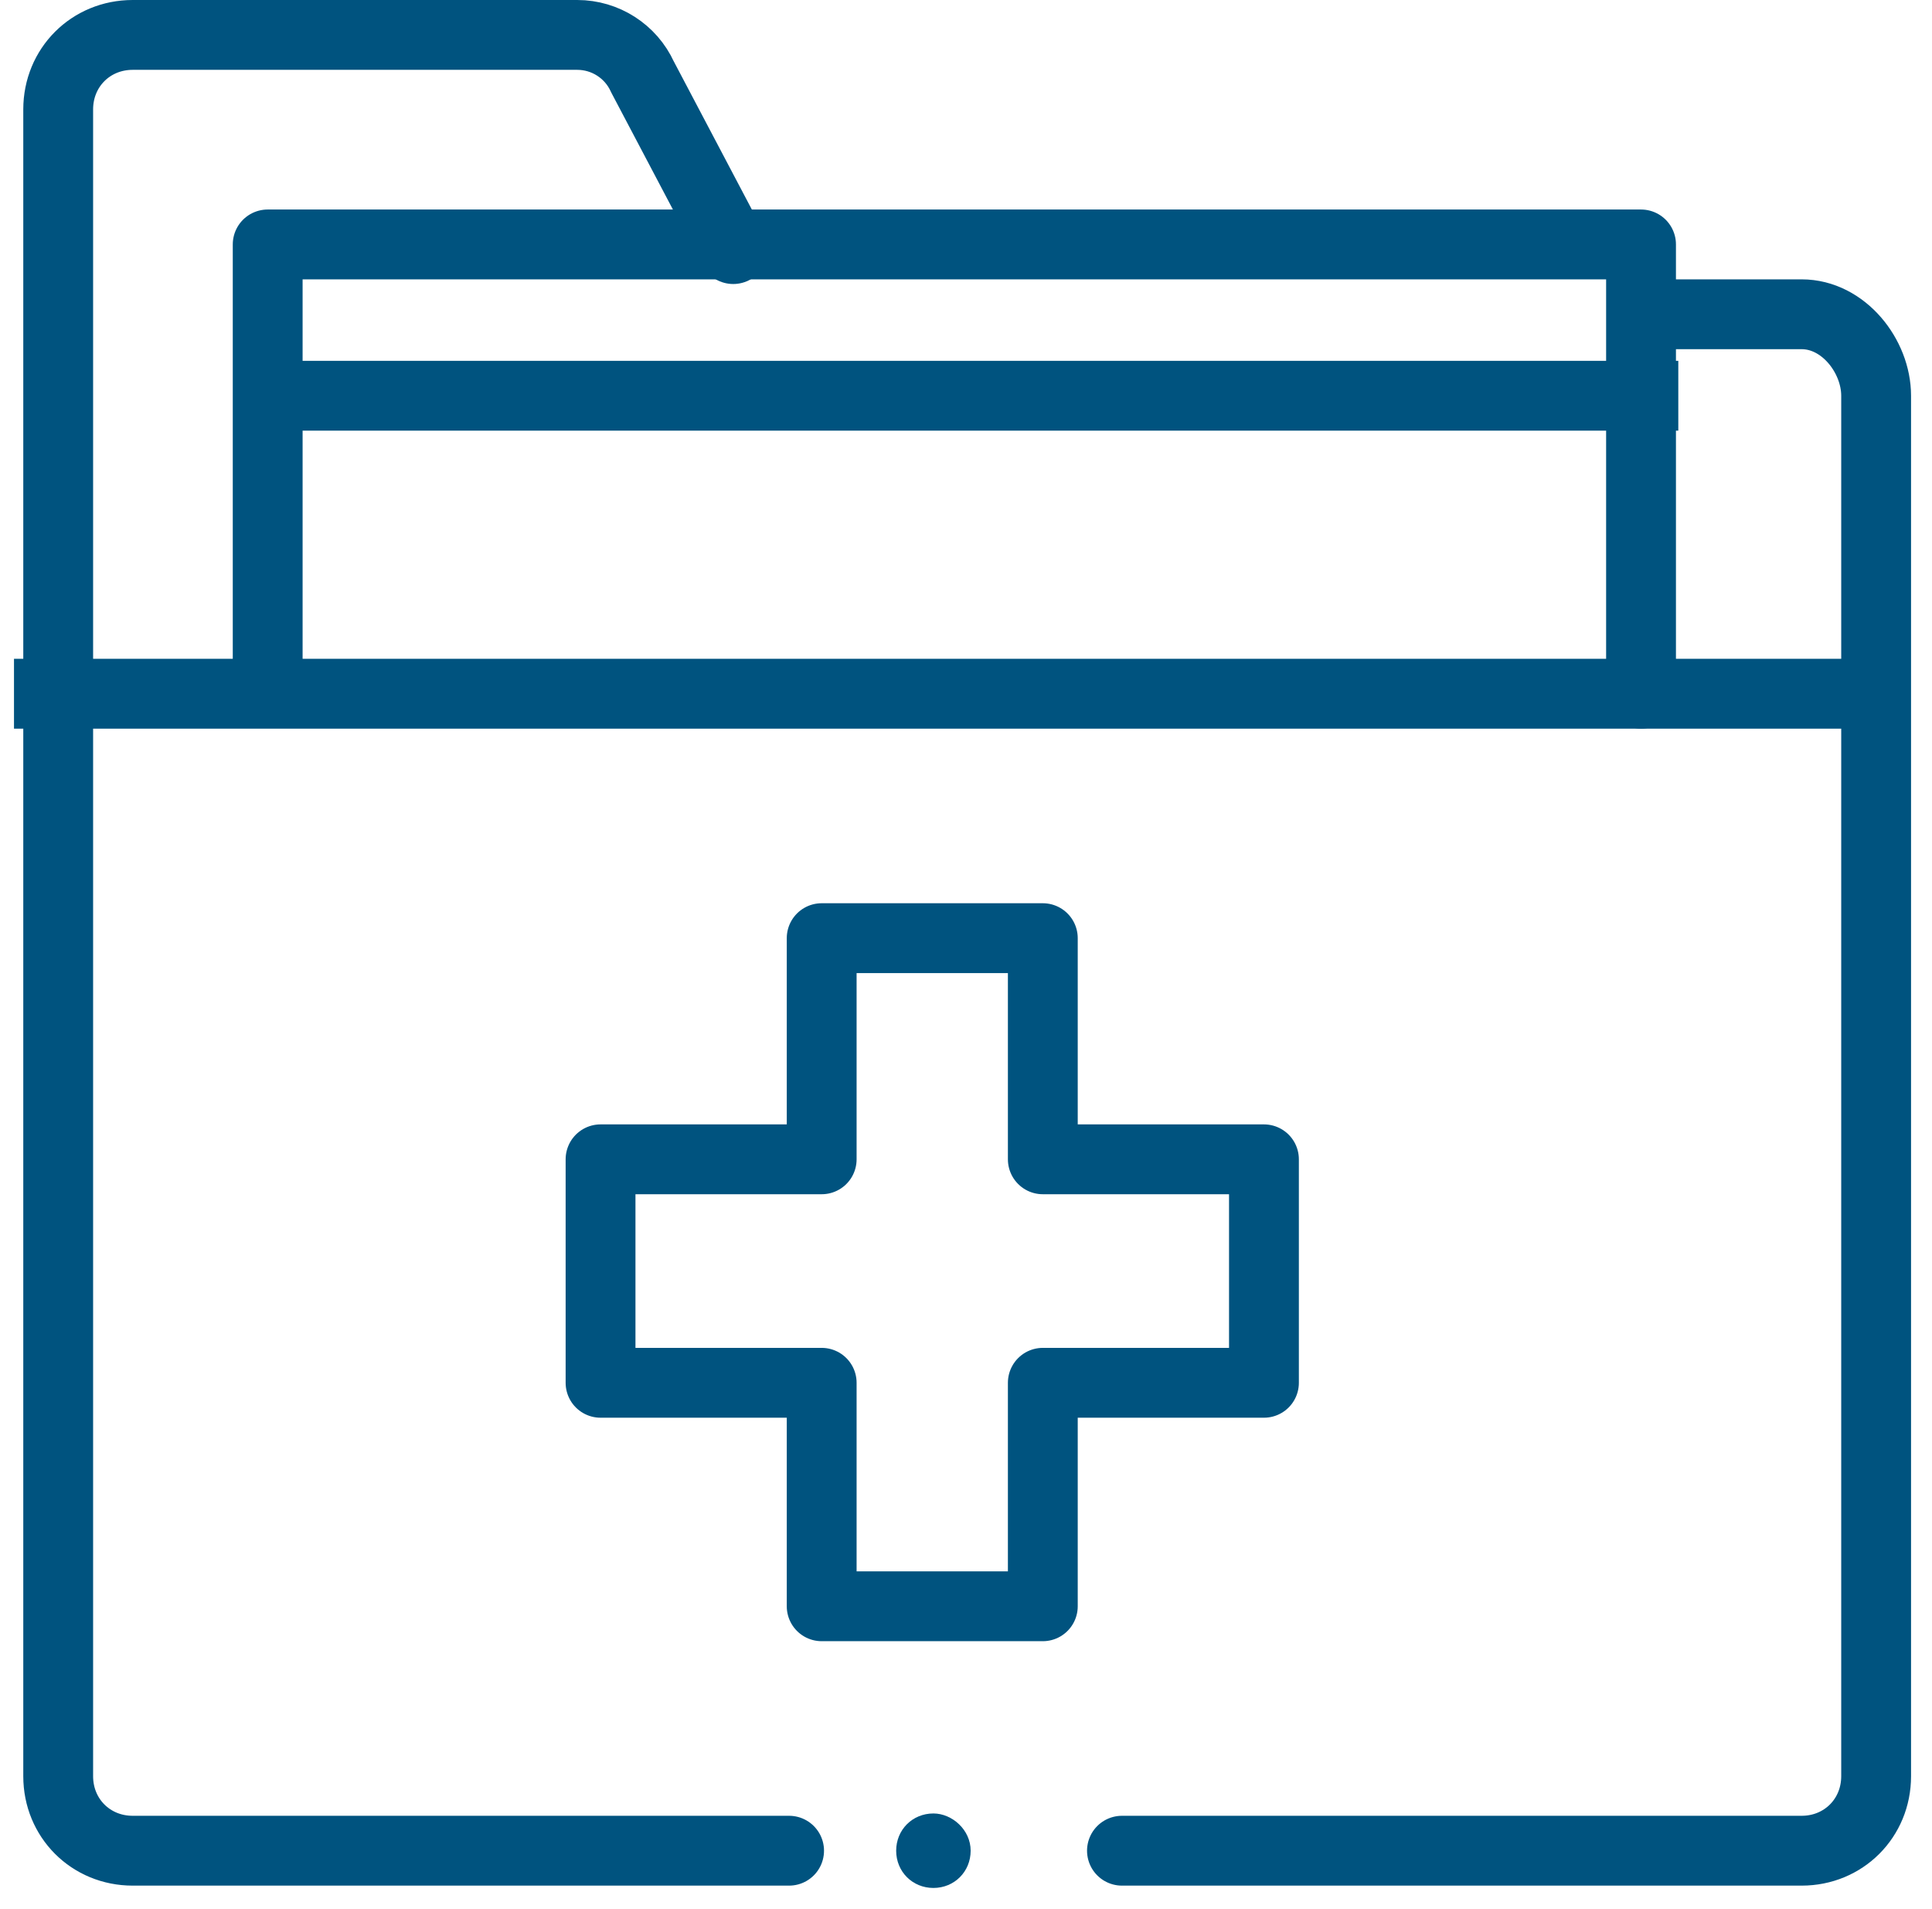
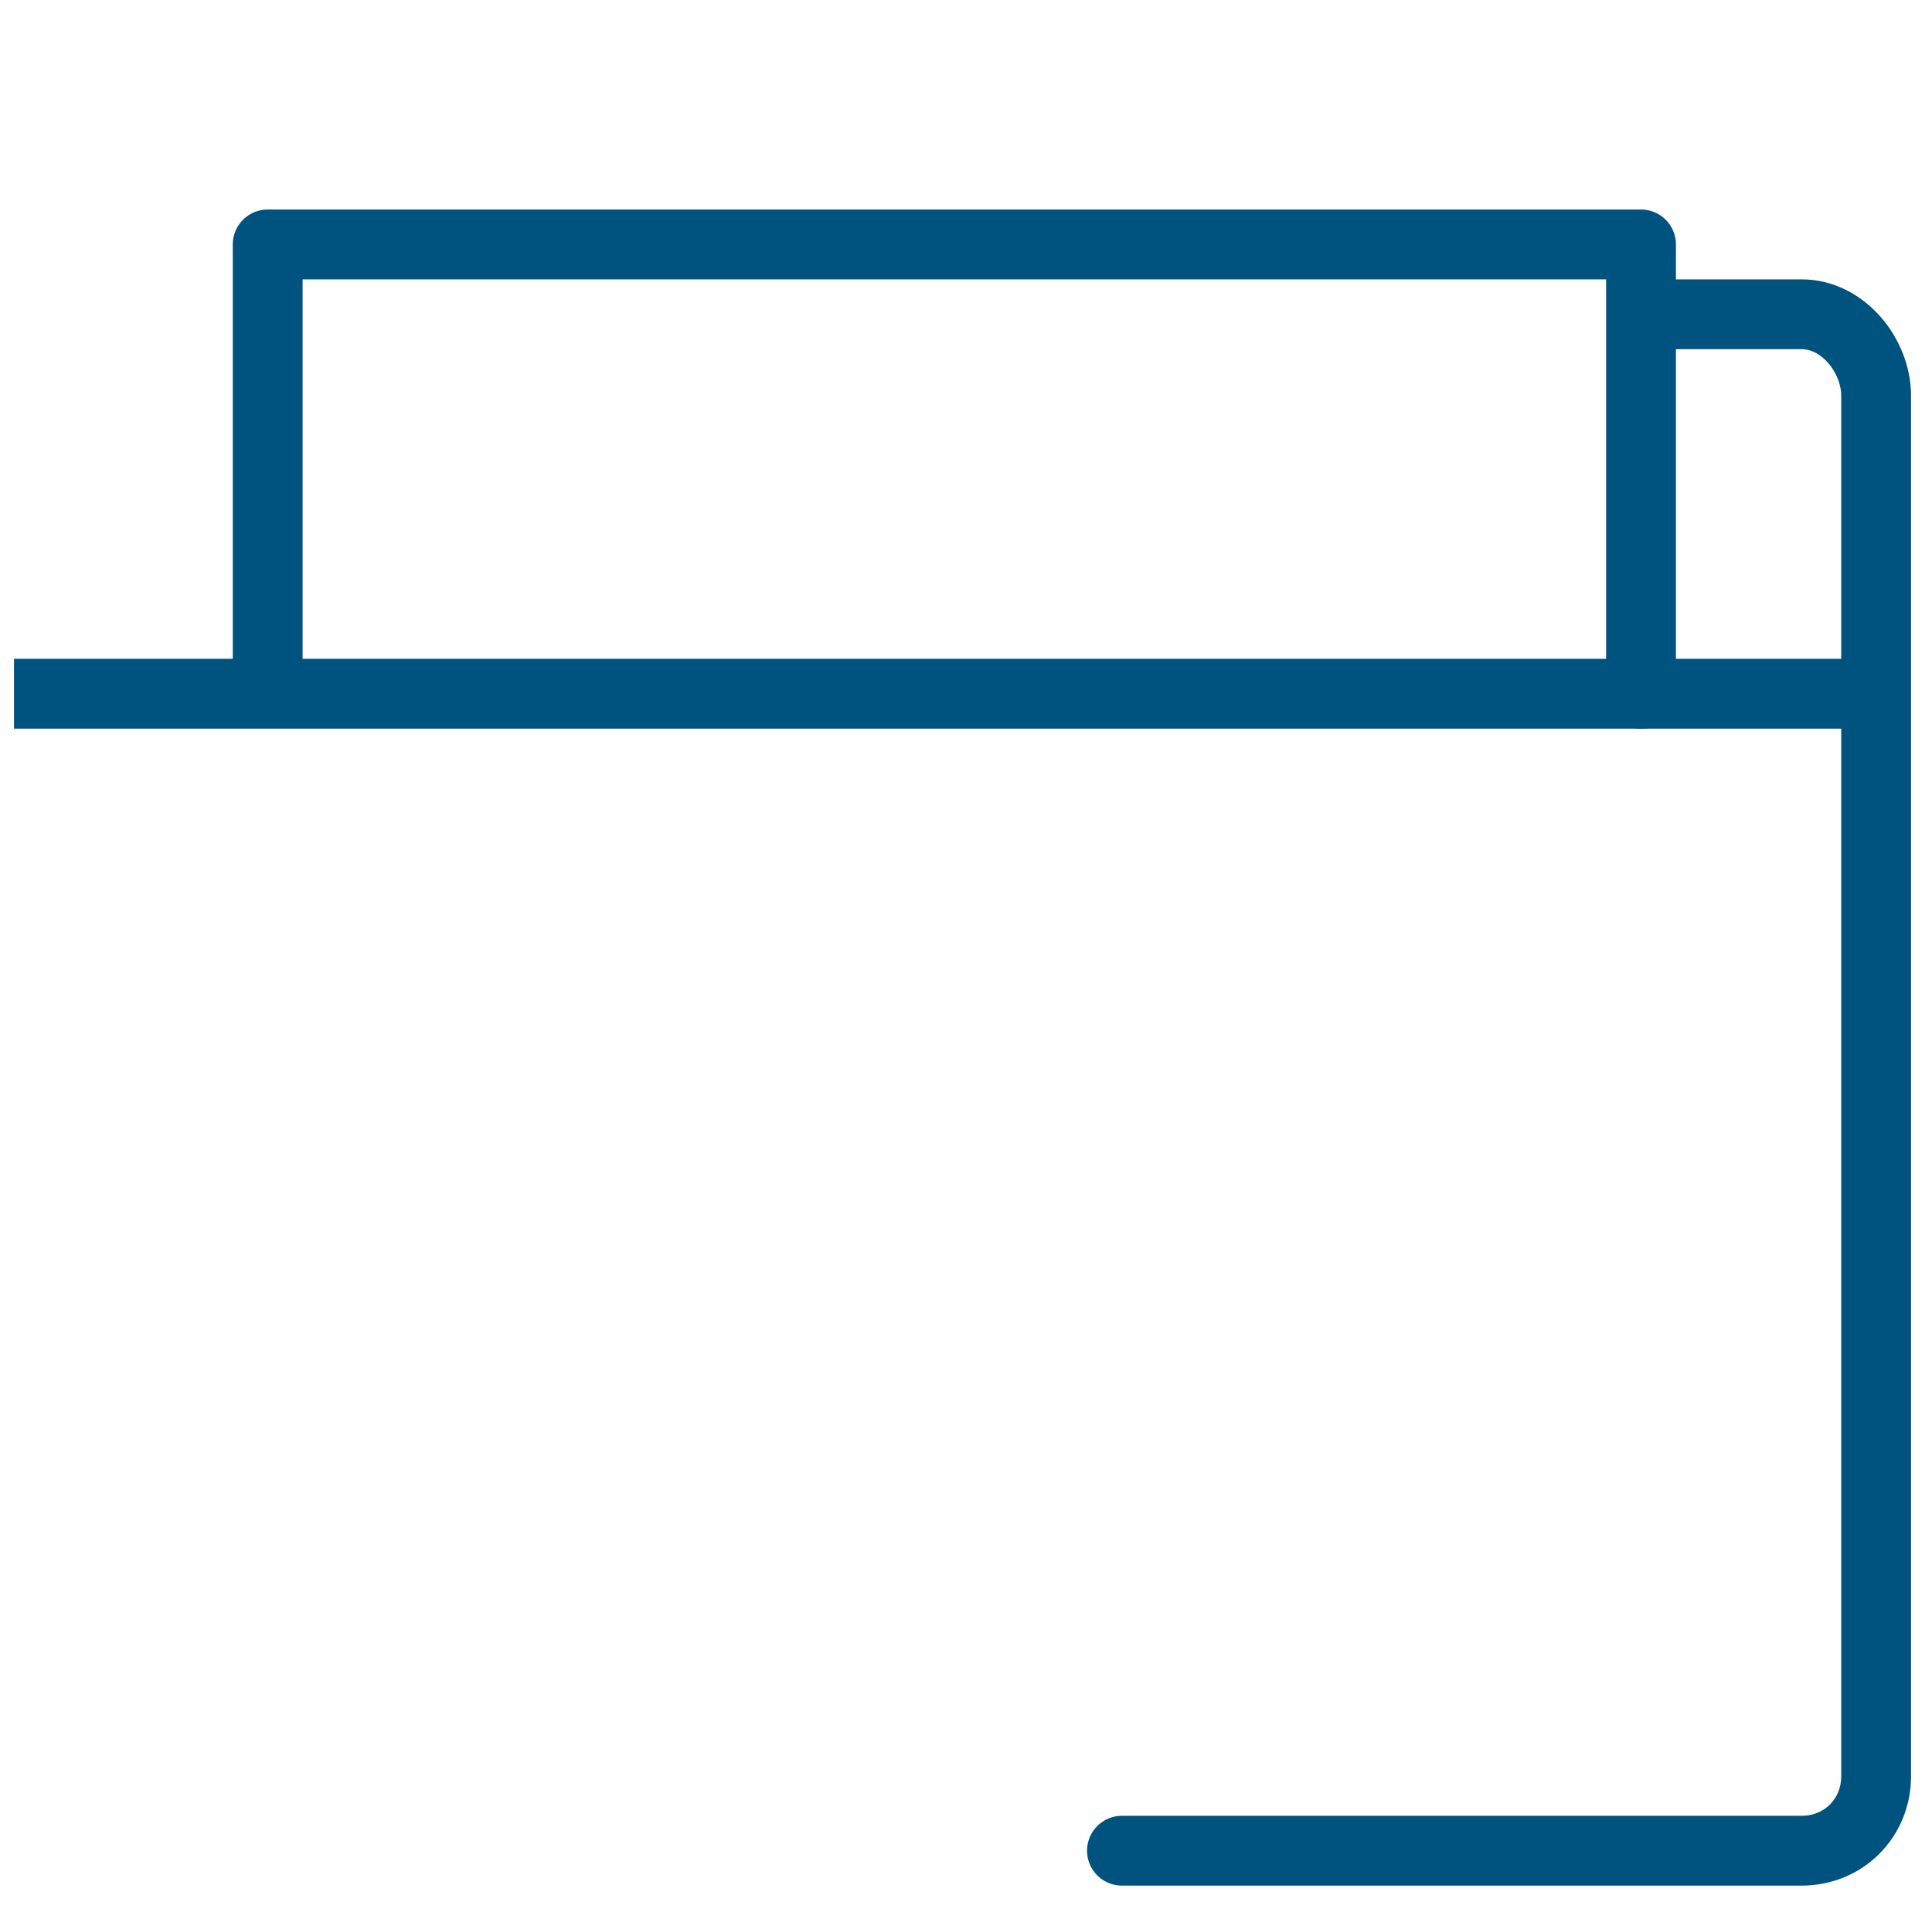
<svg xmlns="http://www.w3.org/2000/svg" width="83" height="82" viewBox="0 0 83 82" fill="none">
  <g id="Group 71">
    <path id="Vector" d="M11.5 29.6V10.5H70.5V29.6V29.8" stroke="#00537F" stroke-width="3" stroke-miterlimit="10" stroke-linecap="round" stroke-linejoin="round" />
    <path id="Vector_2" d="M2.101 29.8H80.101" stroke="#00537F" stroke-width="3" stroke-miterlimit="10" stroke-linecap="square" stroke-linejoin="round" />
-     <path id="Vector_3" d="M54.3 49.8H44.8V40.3H35.3V49.8H25.8V59.4H35.3V69H44.8V59.4H54.3V49.8Z" stroke="#00537F" stroke-width="3" stroke-miterlimit="10" stroke-linecap="square" stroke-linejoin="round" />
-     <path id="Vector_4" d="M11.601 17H70.601" stroke="#00537F" stroke-width="3" stroke-miterlimit="10" stroke-linecap="square" stroke-linejoin="round" />
-     <path id="Vector_5" d="M41.7 79.5C41.7 80.4 41 81.1 40.1 81.1C39.2 81.1 38.5 80.4 38.5 79.5C38.5 78.6 39.2 77.9 40.1 77.9C40.9 77.9 41.7 78.6 41.7 79.5Z" fill="#00537F" />
    <path id="Vector_6" d="M70.6 13.5H77.4C79.2 13.5 80.6 15.3 80.6 17V76.3C80.6 78.1 79.2 79.5 77.4 79.5H48.2" stroke="#00537F" stroke-width="3" stroke-miterlimit="10" stroke-linecap="round" stroke-linejoin="round" />
-     <path id="Vector_7" d="M33.9 79.5H5.7C3.9 79.5 2.5 78.1 2.5 76.3V4.7C2.5 2.9 3.9 1.5 5.7 1.5H24.8C26 1.5 27.1 2.2 27.6 3.3L31.5 10.7" stroke="#00537F" stroke-width="3" stroke-miterlimit="10" stroke-linecap="round" stroke-linejoin="round" />
  </g>
</svg>